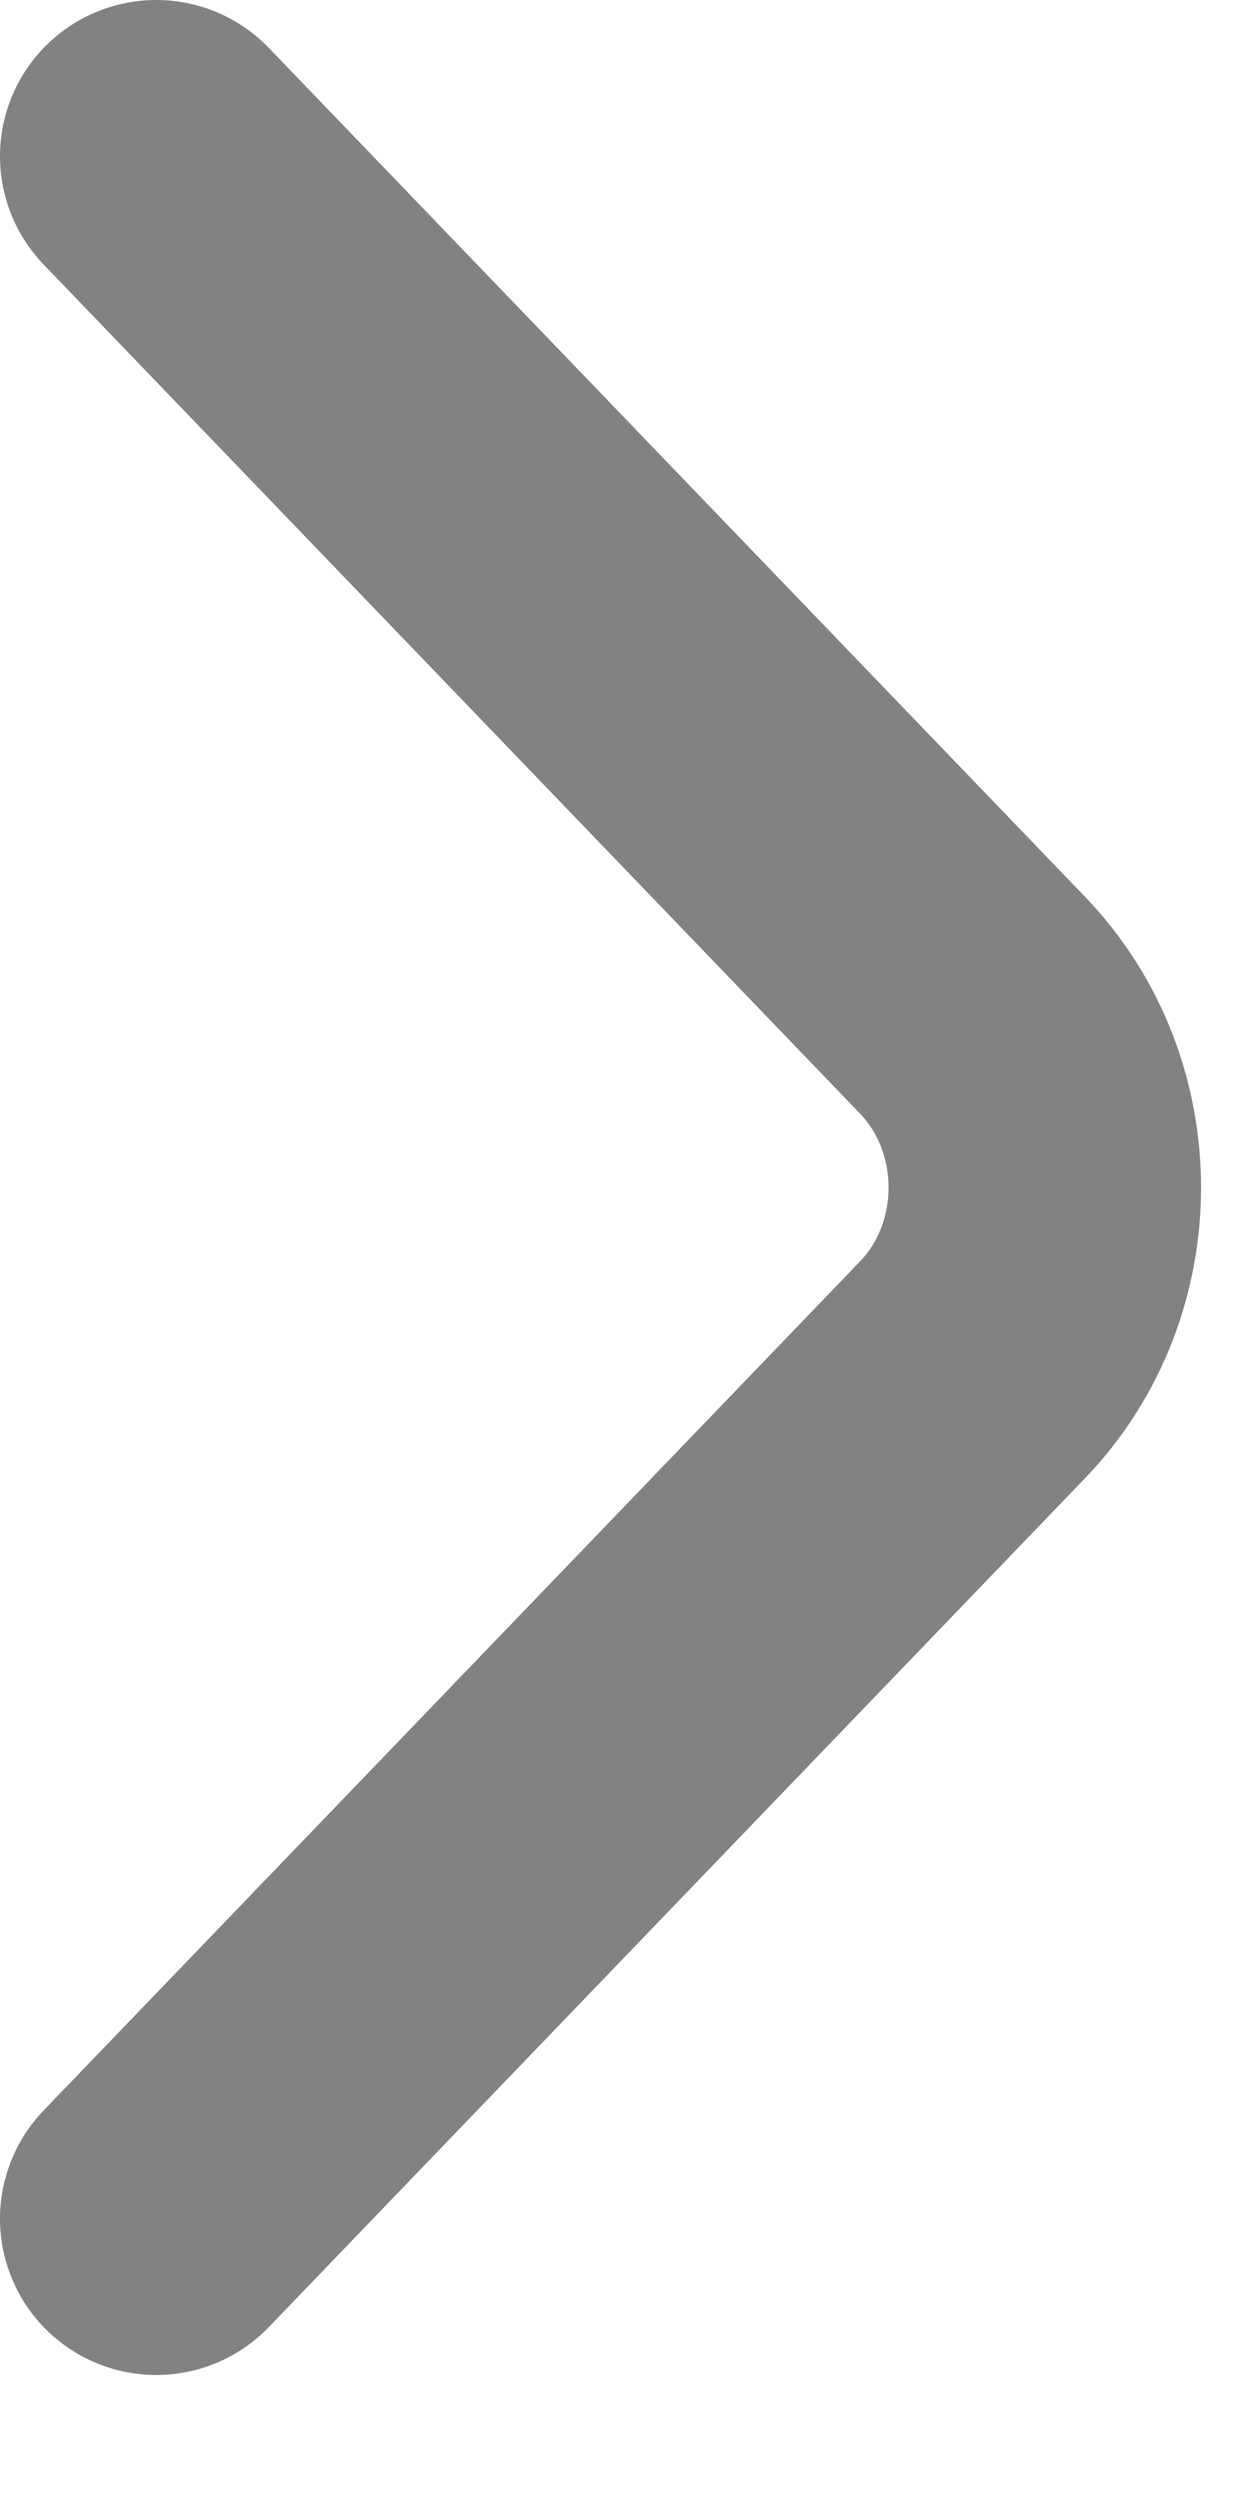
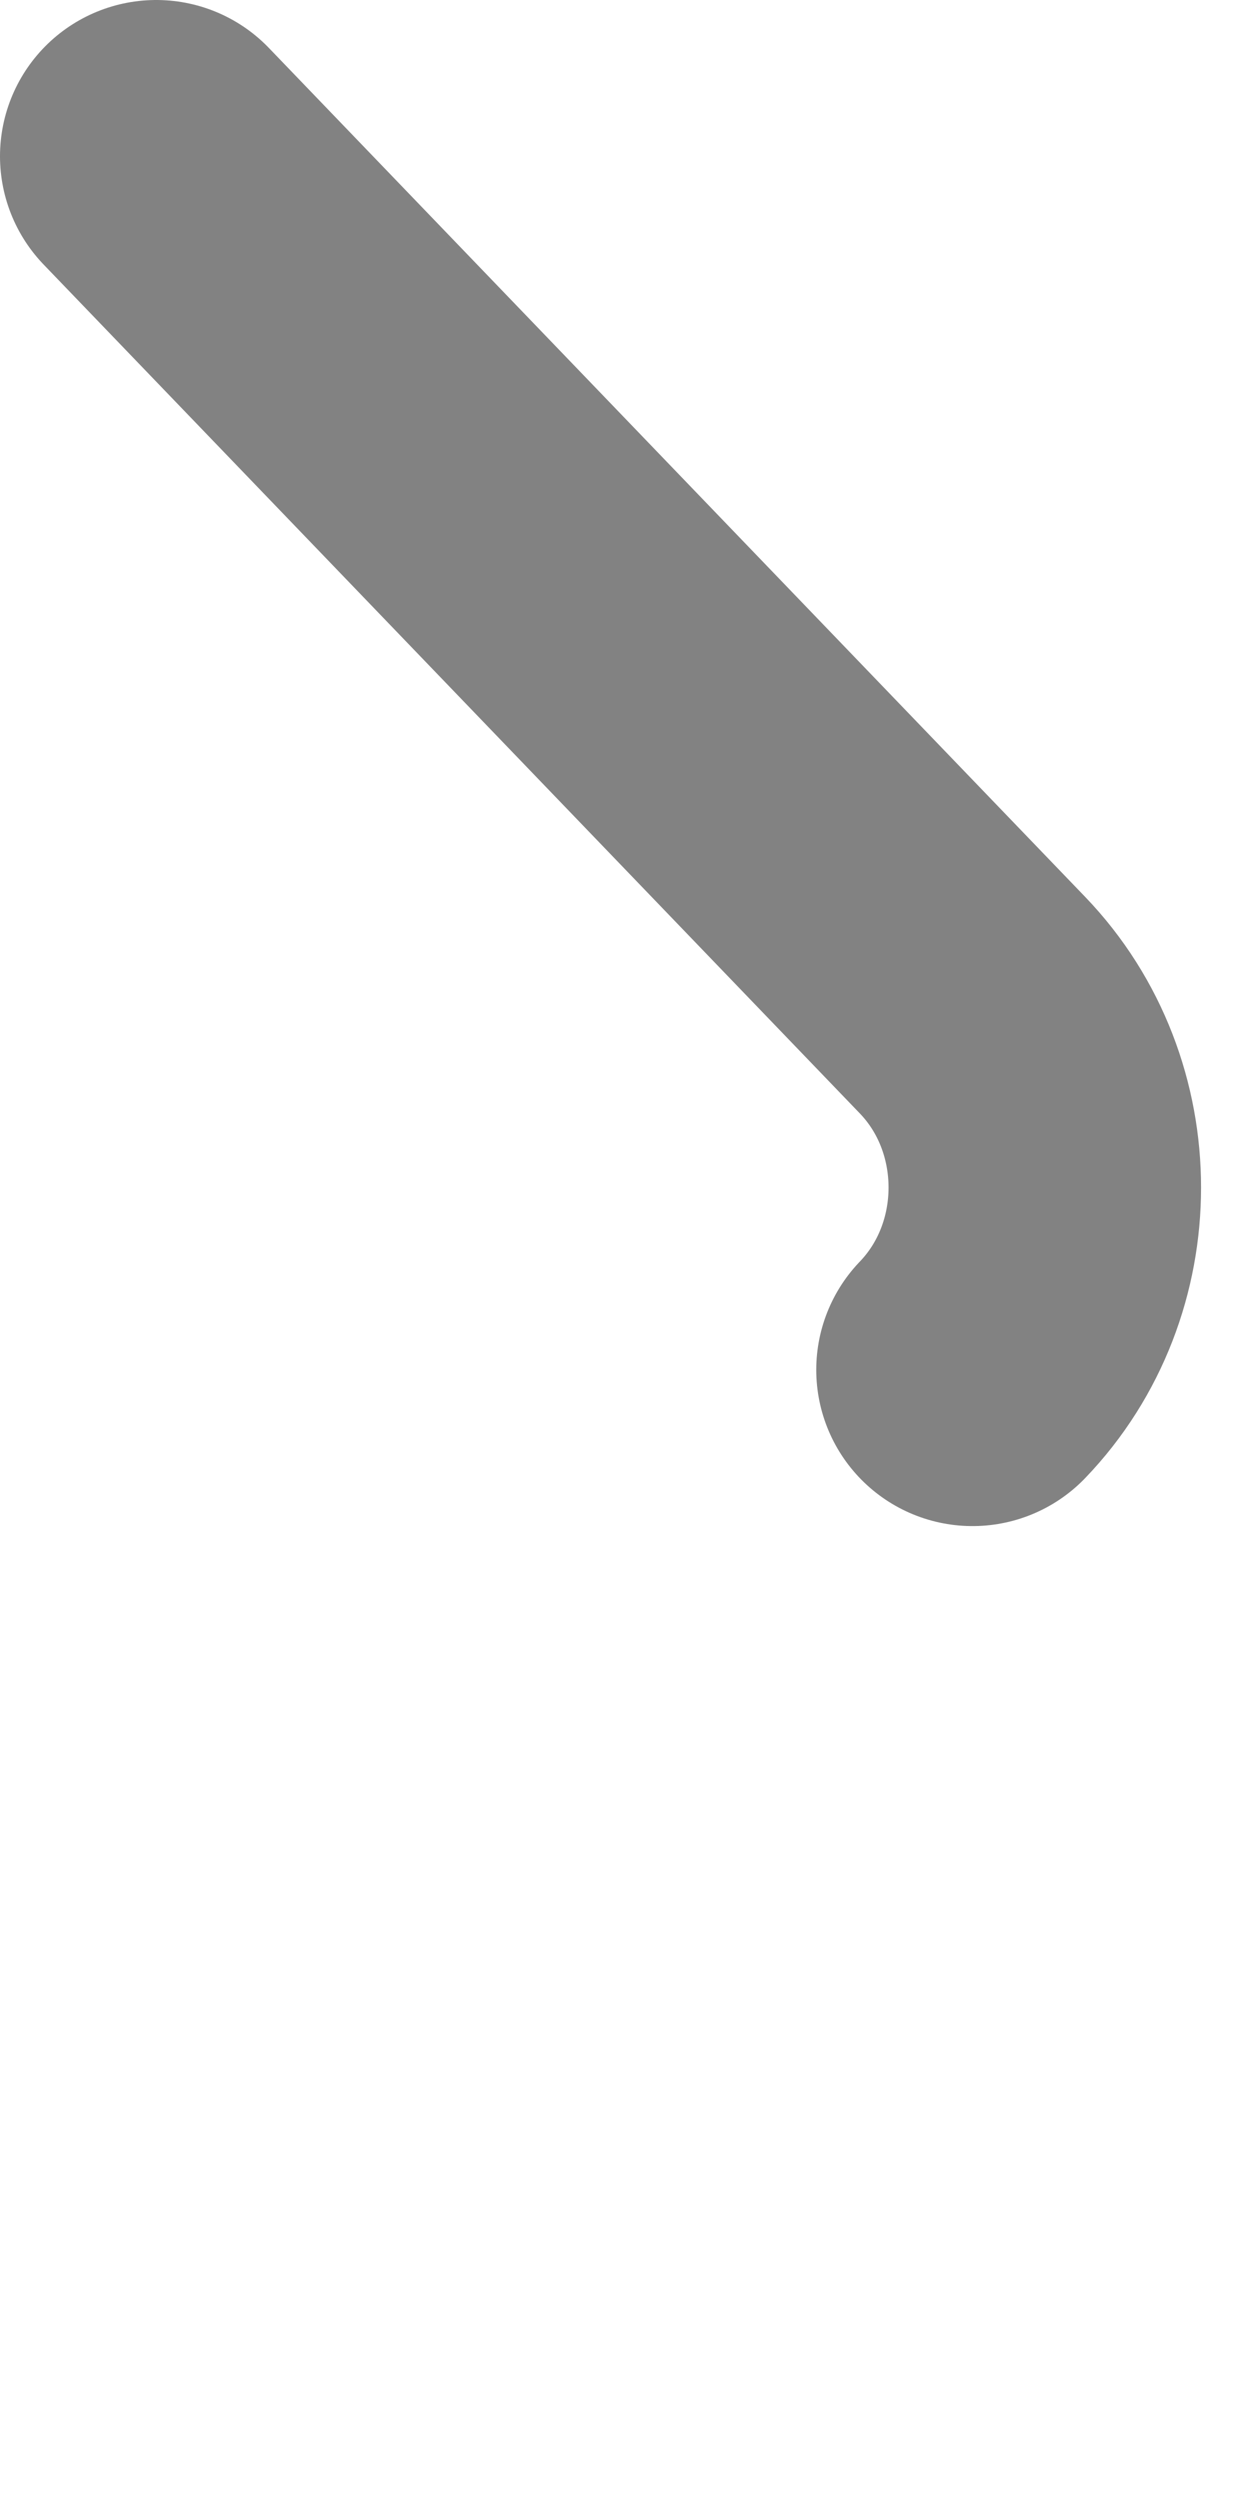
<svg xmlns="http://www.w3.org/2000/svg" width="8" height="16" viewBox="0 0 8 16" fill="none">
-   <path d="M1 1L6.224 6.433C6.841 7.075 6.841 8.125 6.224 8.767L1 14.2" stroke="#828282" stroke-width="2" stroke-miterlimit="10" stroke-linecap="round" stroke-linejoin="round" />
+   <path d="M1 1L6.224 6.433C6.841 7.075 6.841 8.125 6.224 8.767" stroke="#828282" stroke-width="2" stroke-miterlimit="10" stroke-linecap="round" stroke-linejoin="round" />
</svg>